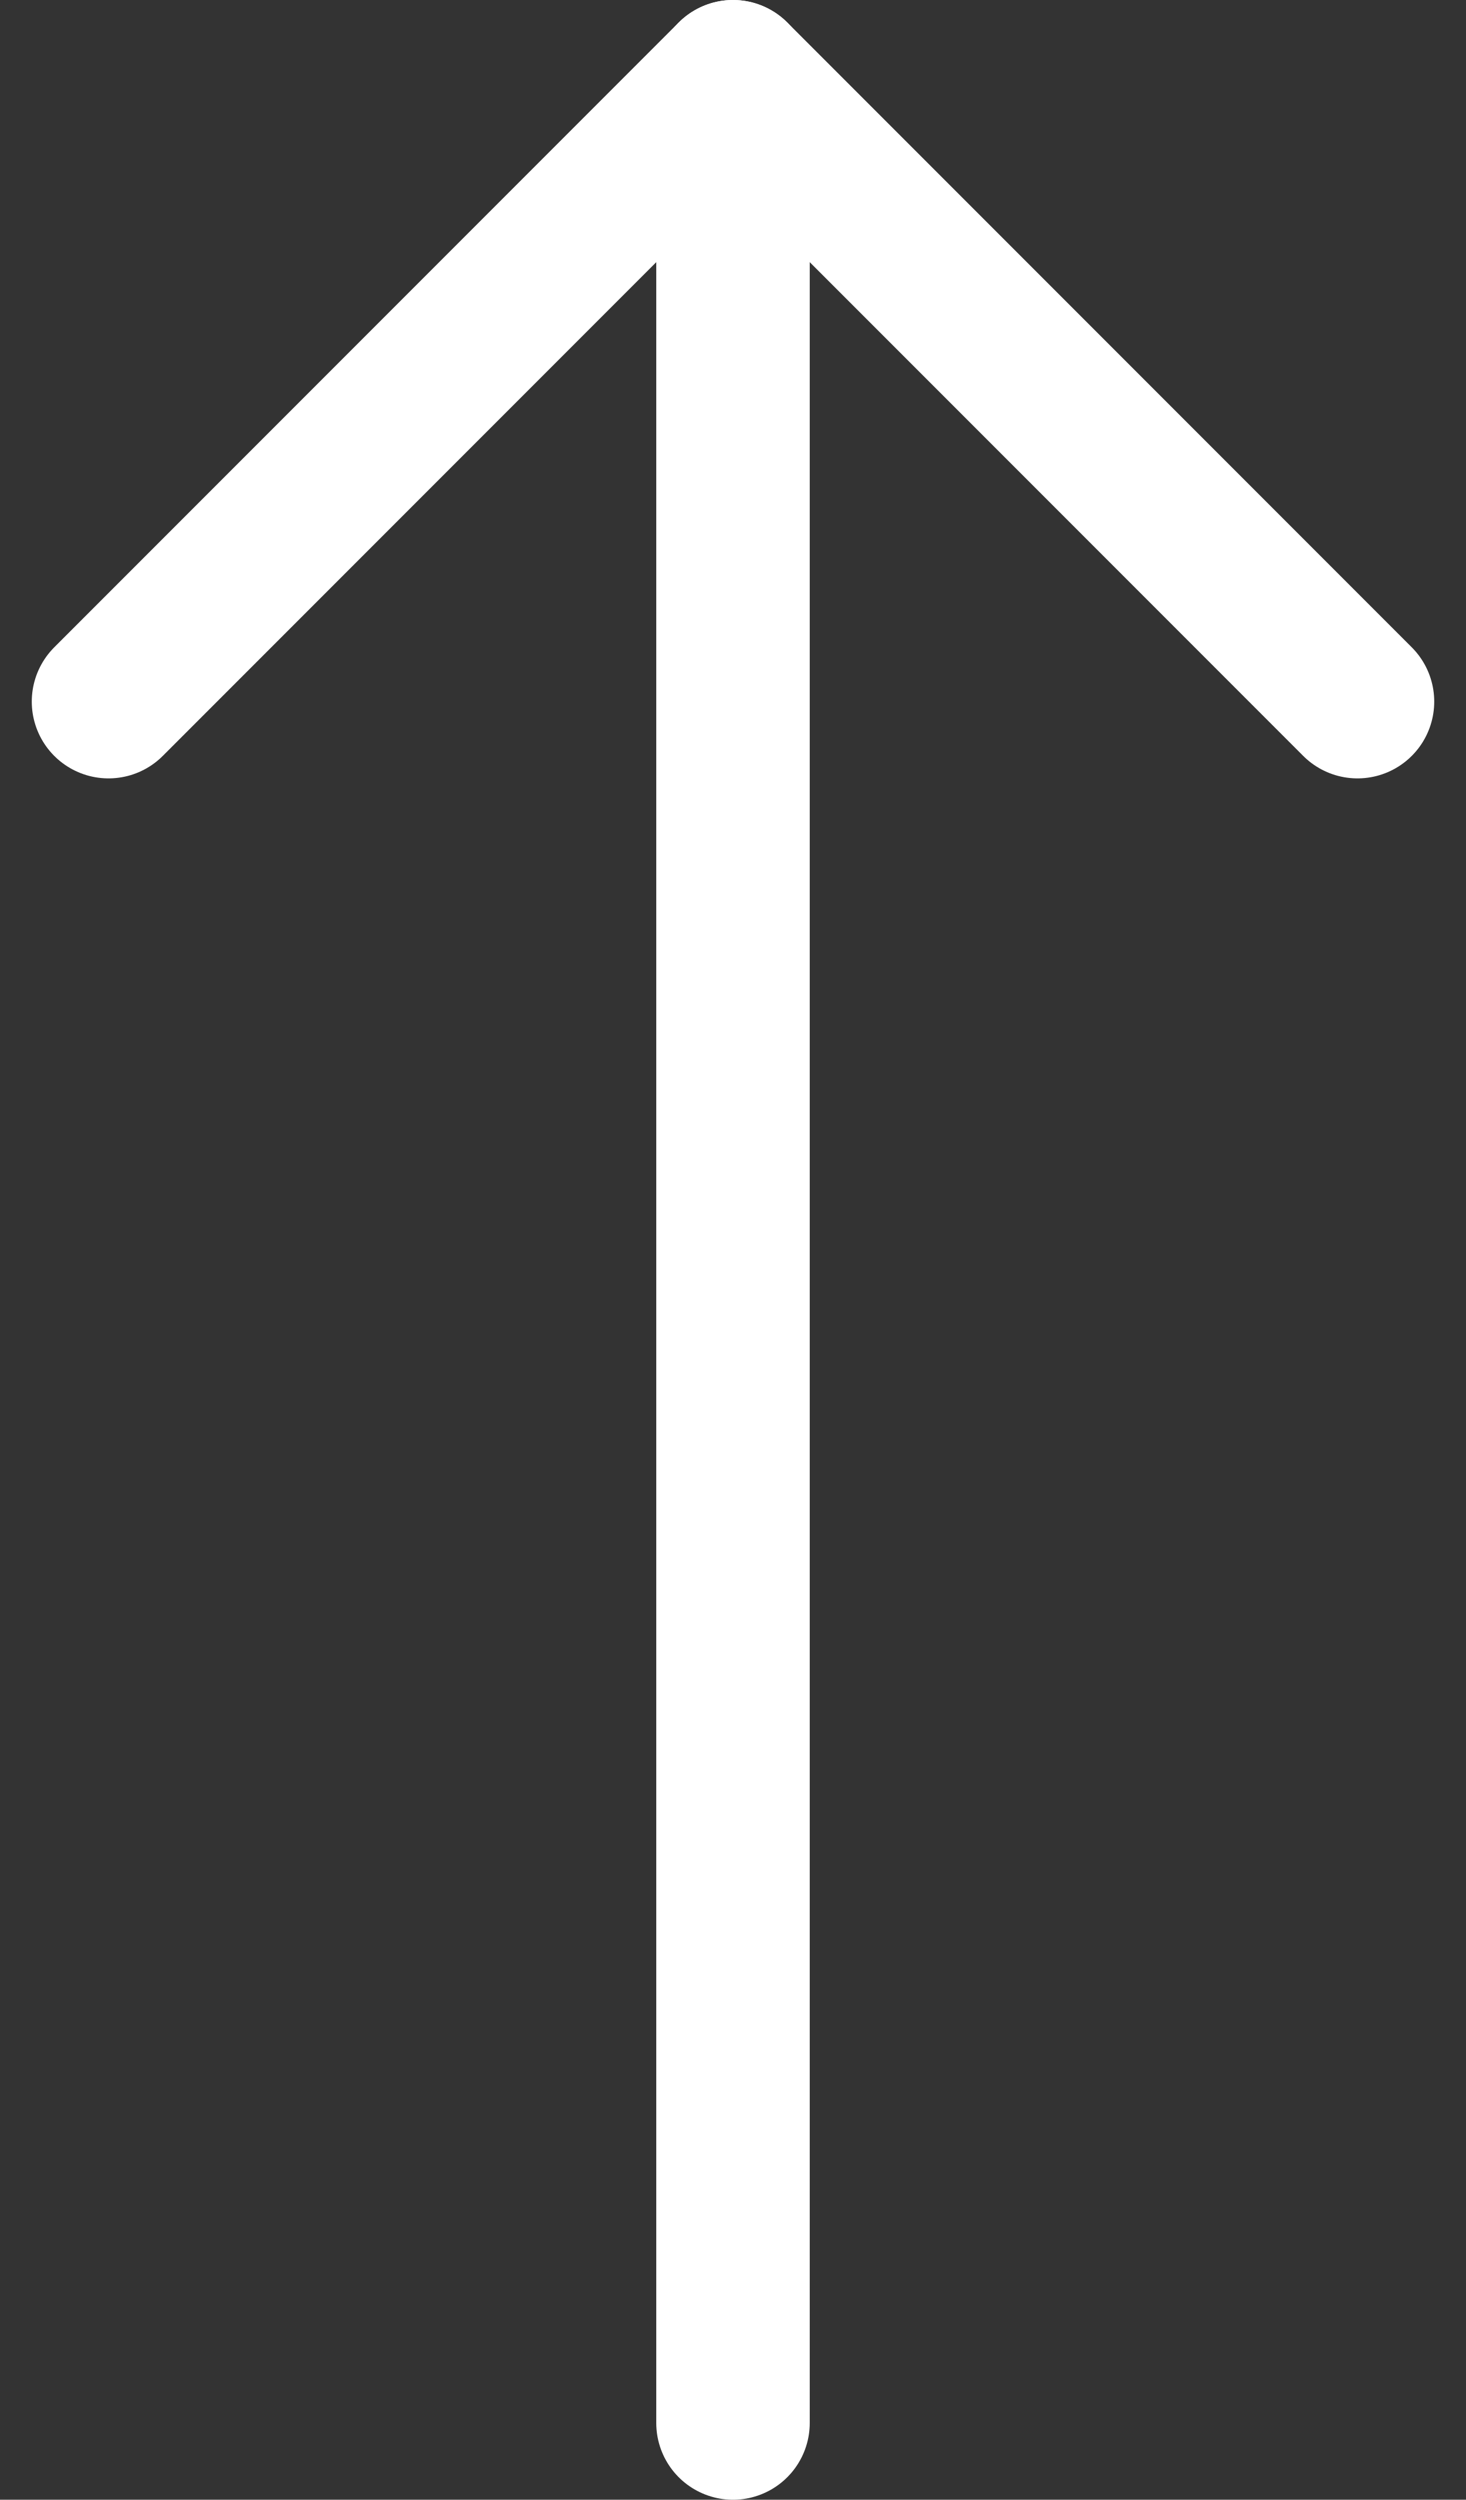
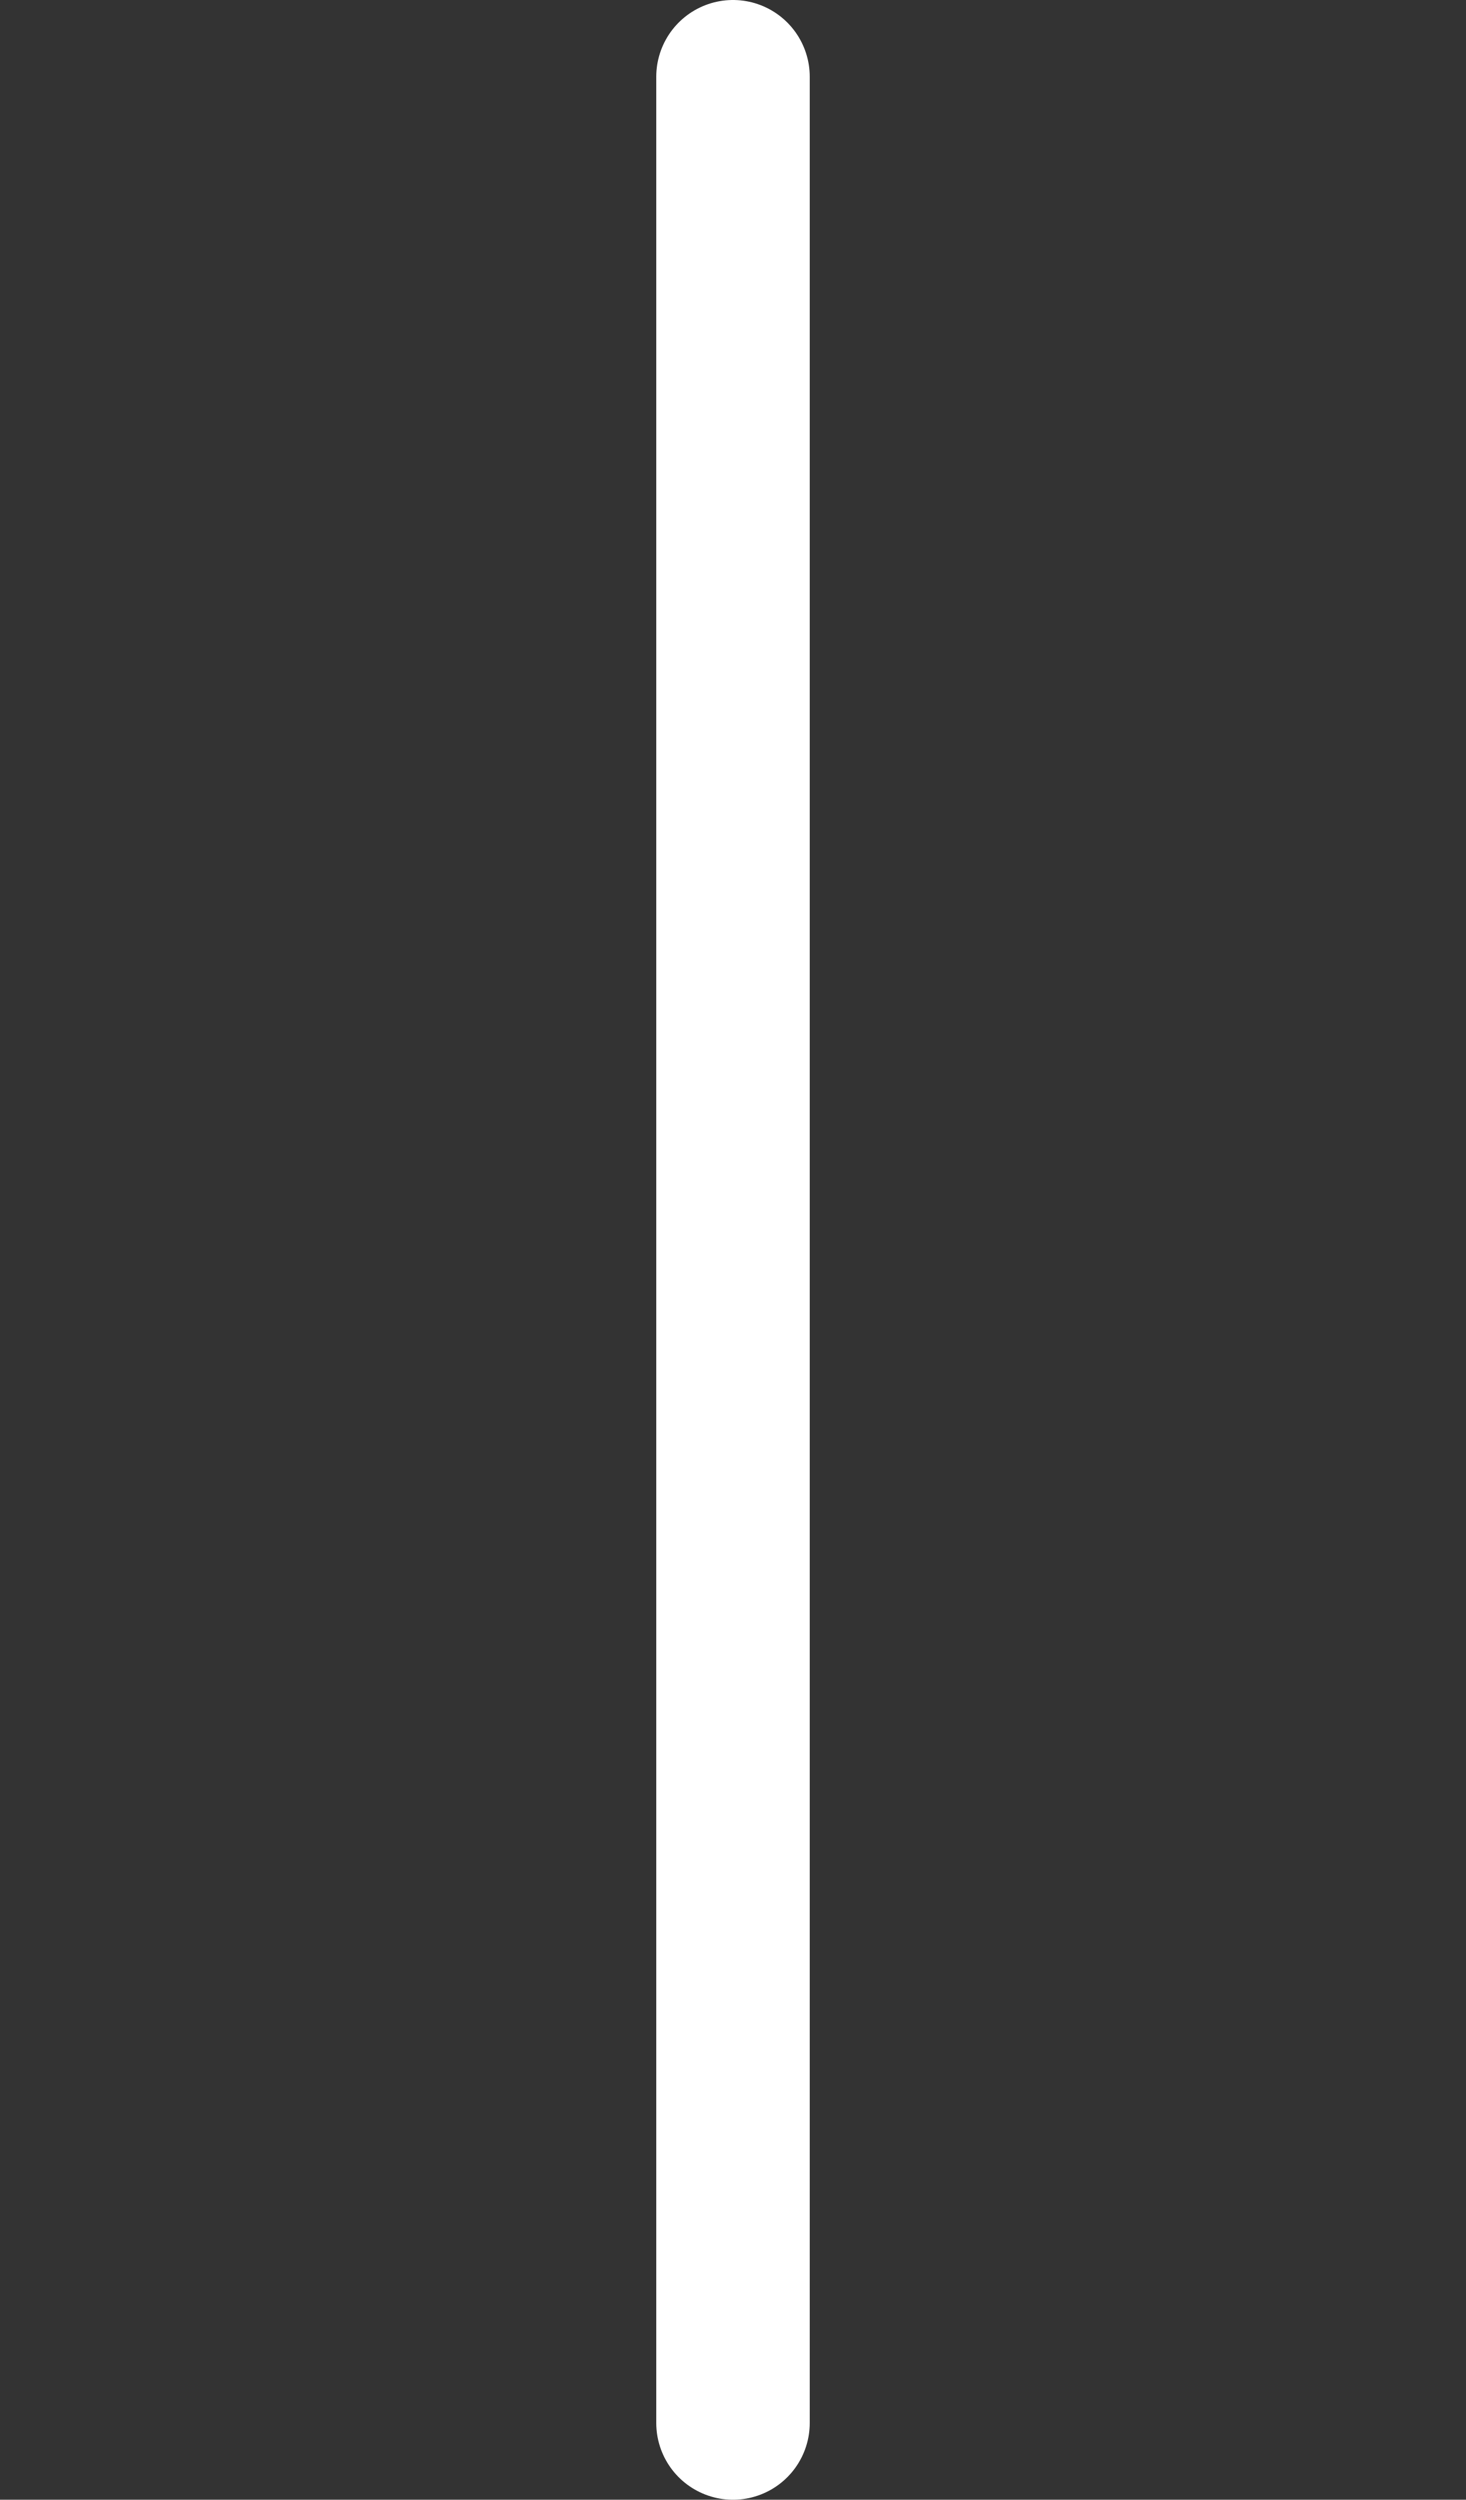
<svg xmlns="http://www.w3.org/2000/svg" width="19.102" height="32.554" viewBox="0 0 19.102 32.554">
  <rect x="0" y="0" width="19.102" height="32.554" fill="#333333" stroke="none" />
  <g id="arrow" transform="translate(-3.586 -4)">
-     <path id="パス_1035" data-name="パス 1035" d="M5,13.137,13.137,5l8.137,8.137" transform="translate(0 0)" fill="none" stroke="#fff" stroke-linecap="round" stroke-linejoin="round" stroke-width="2" />
    <path id="パス_1036" data-name="パス 1036" d="M12,35.554V5" transform="translate(1.137 0)" fill="none" stroke="#fff" stroke-linecap="round" stroke-linejoin="round" stroke-width="2" />
  </g>
</svg>